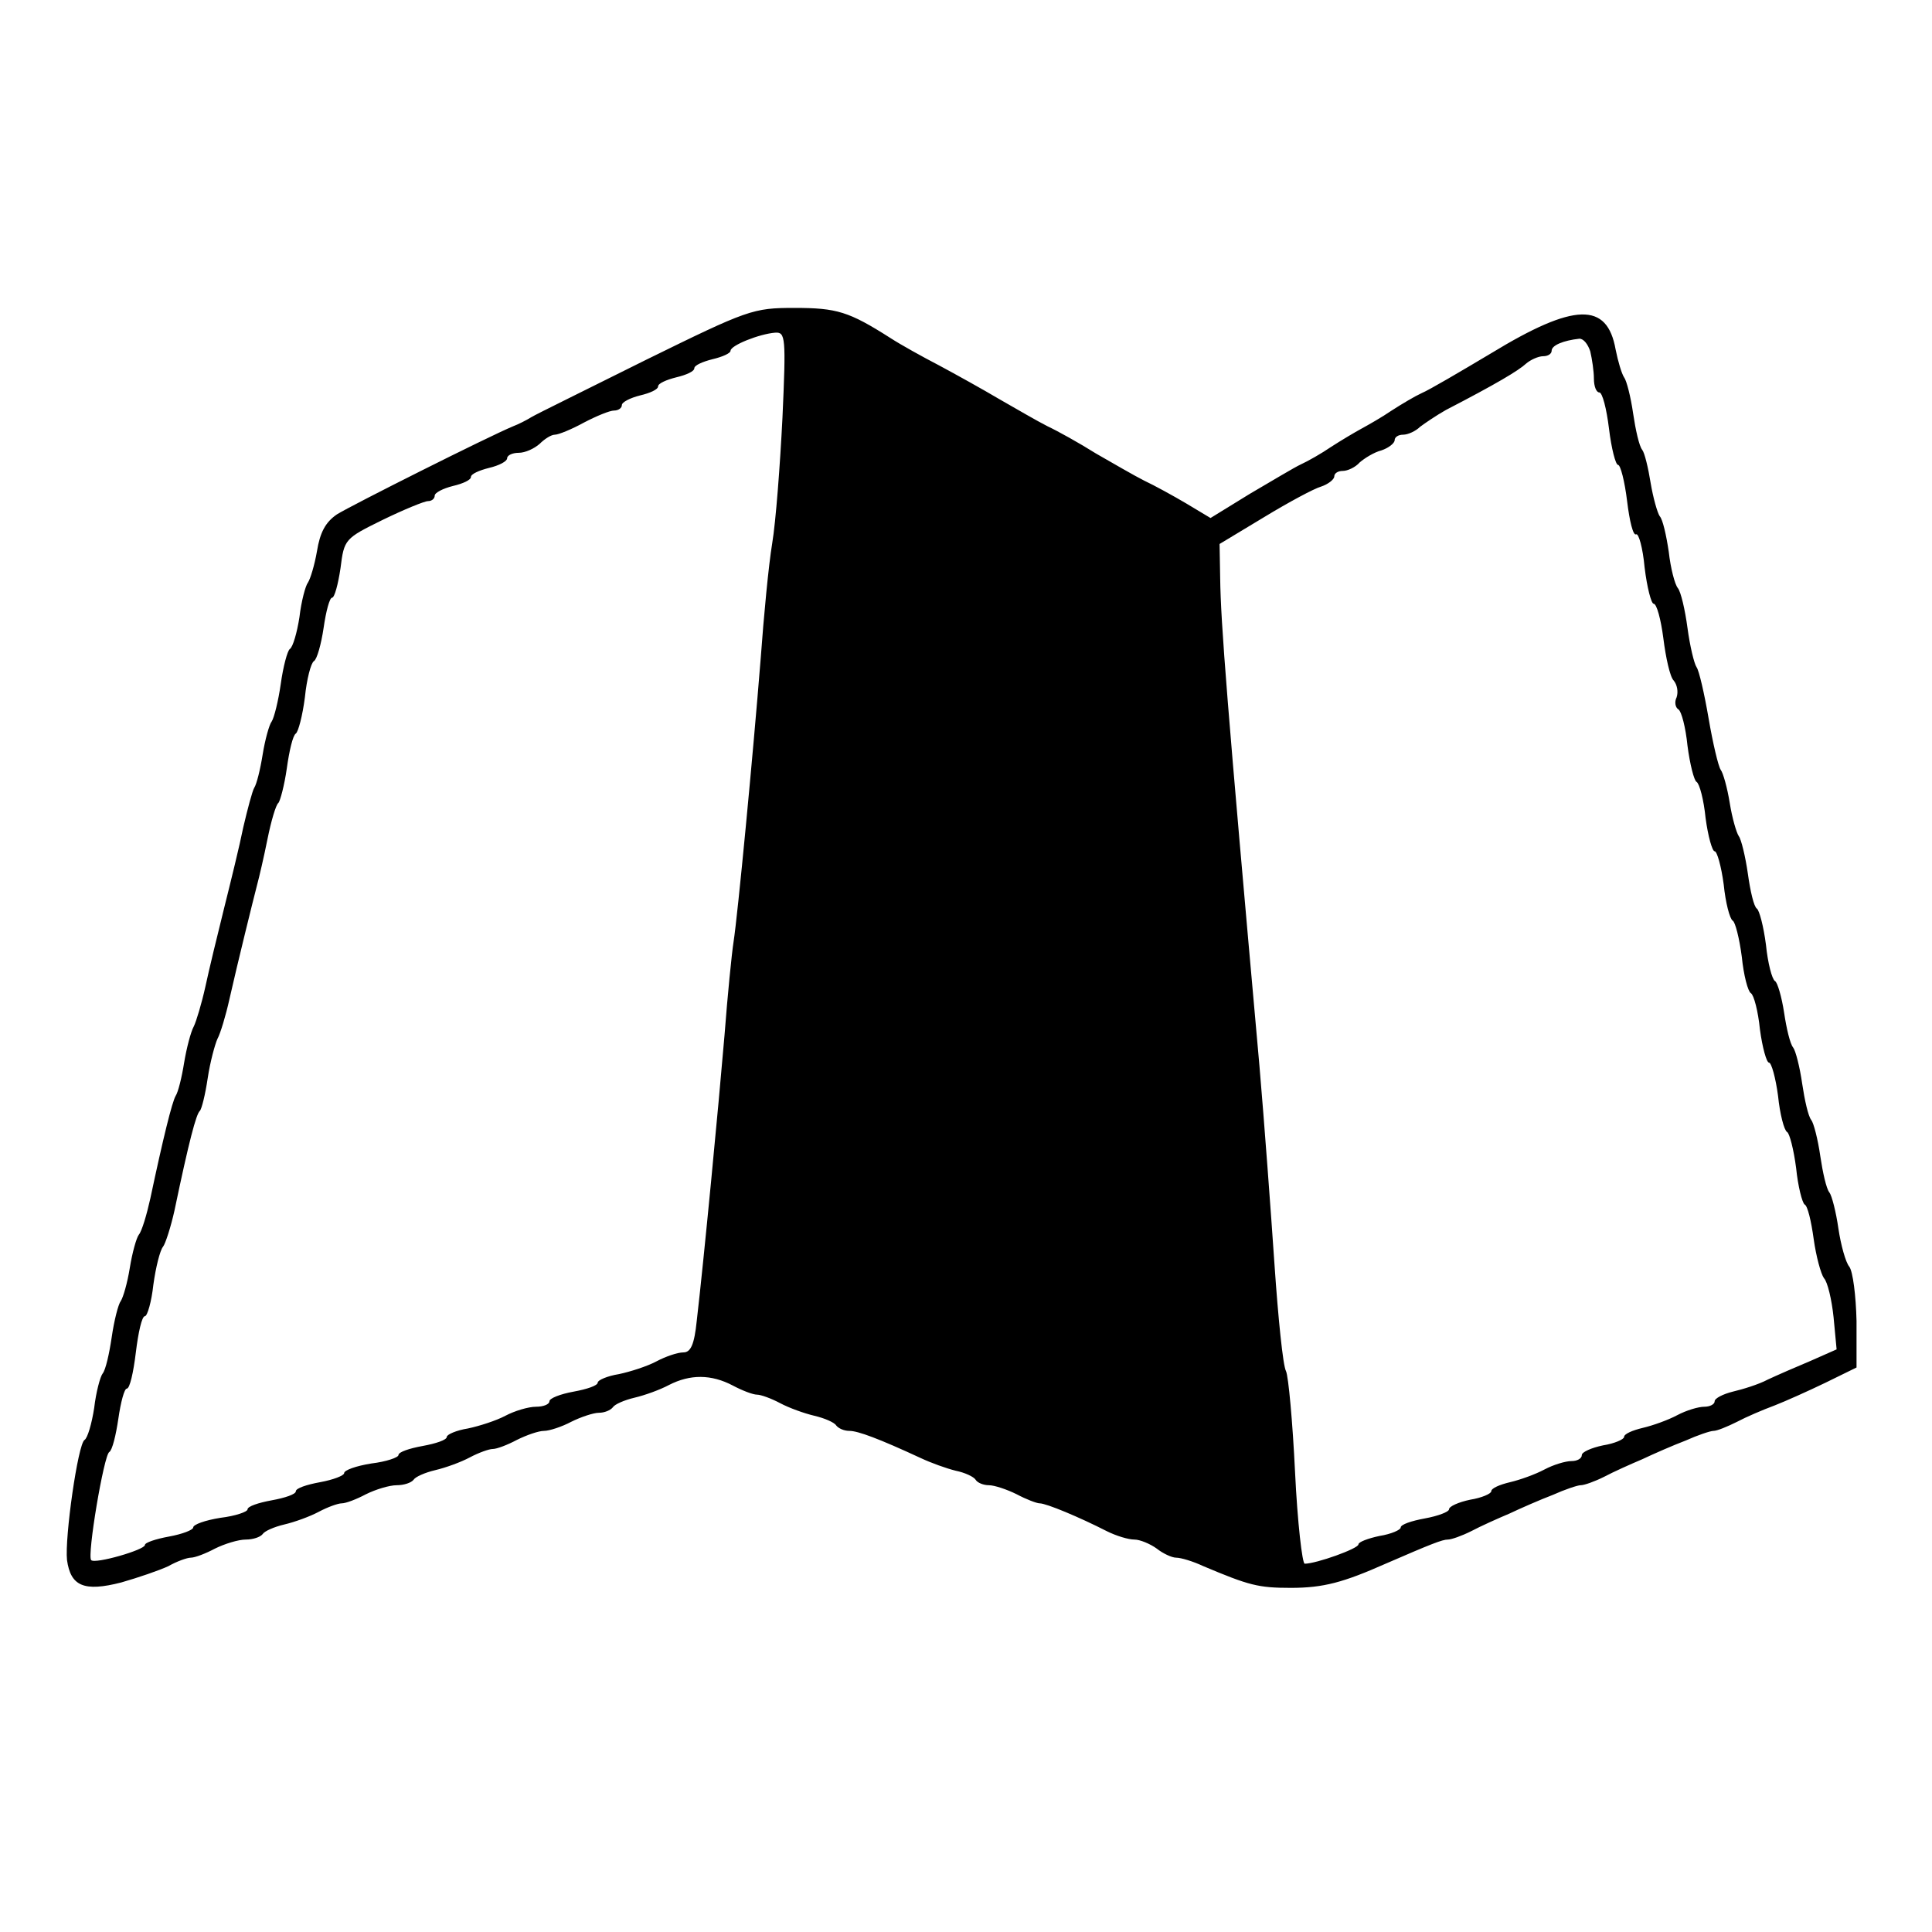
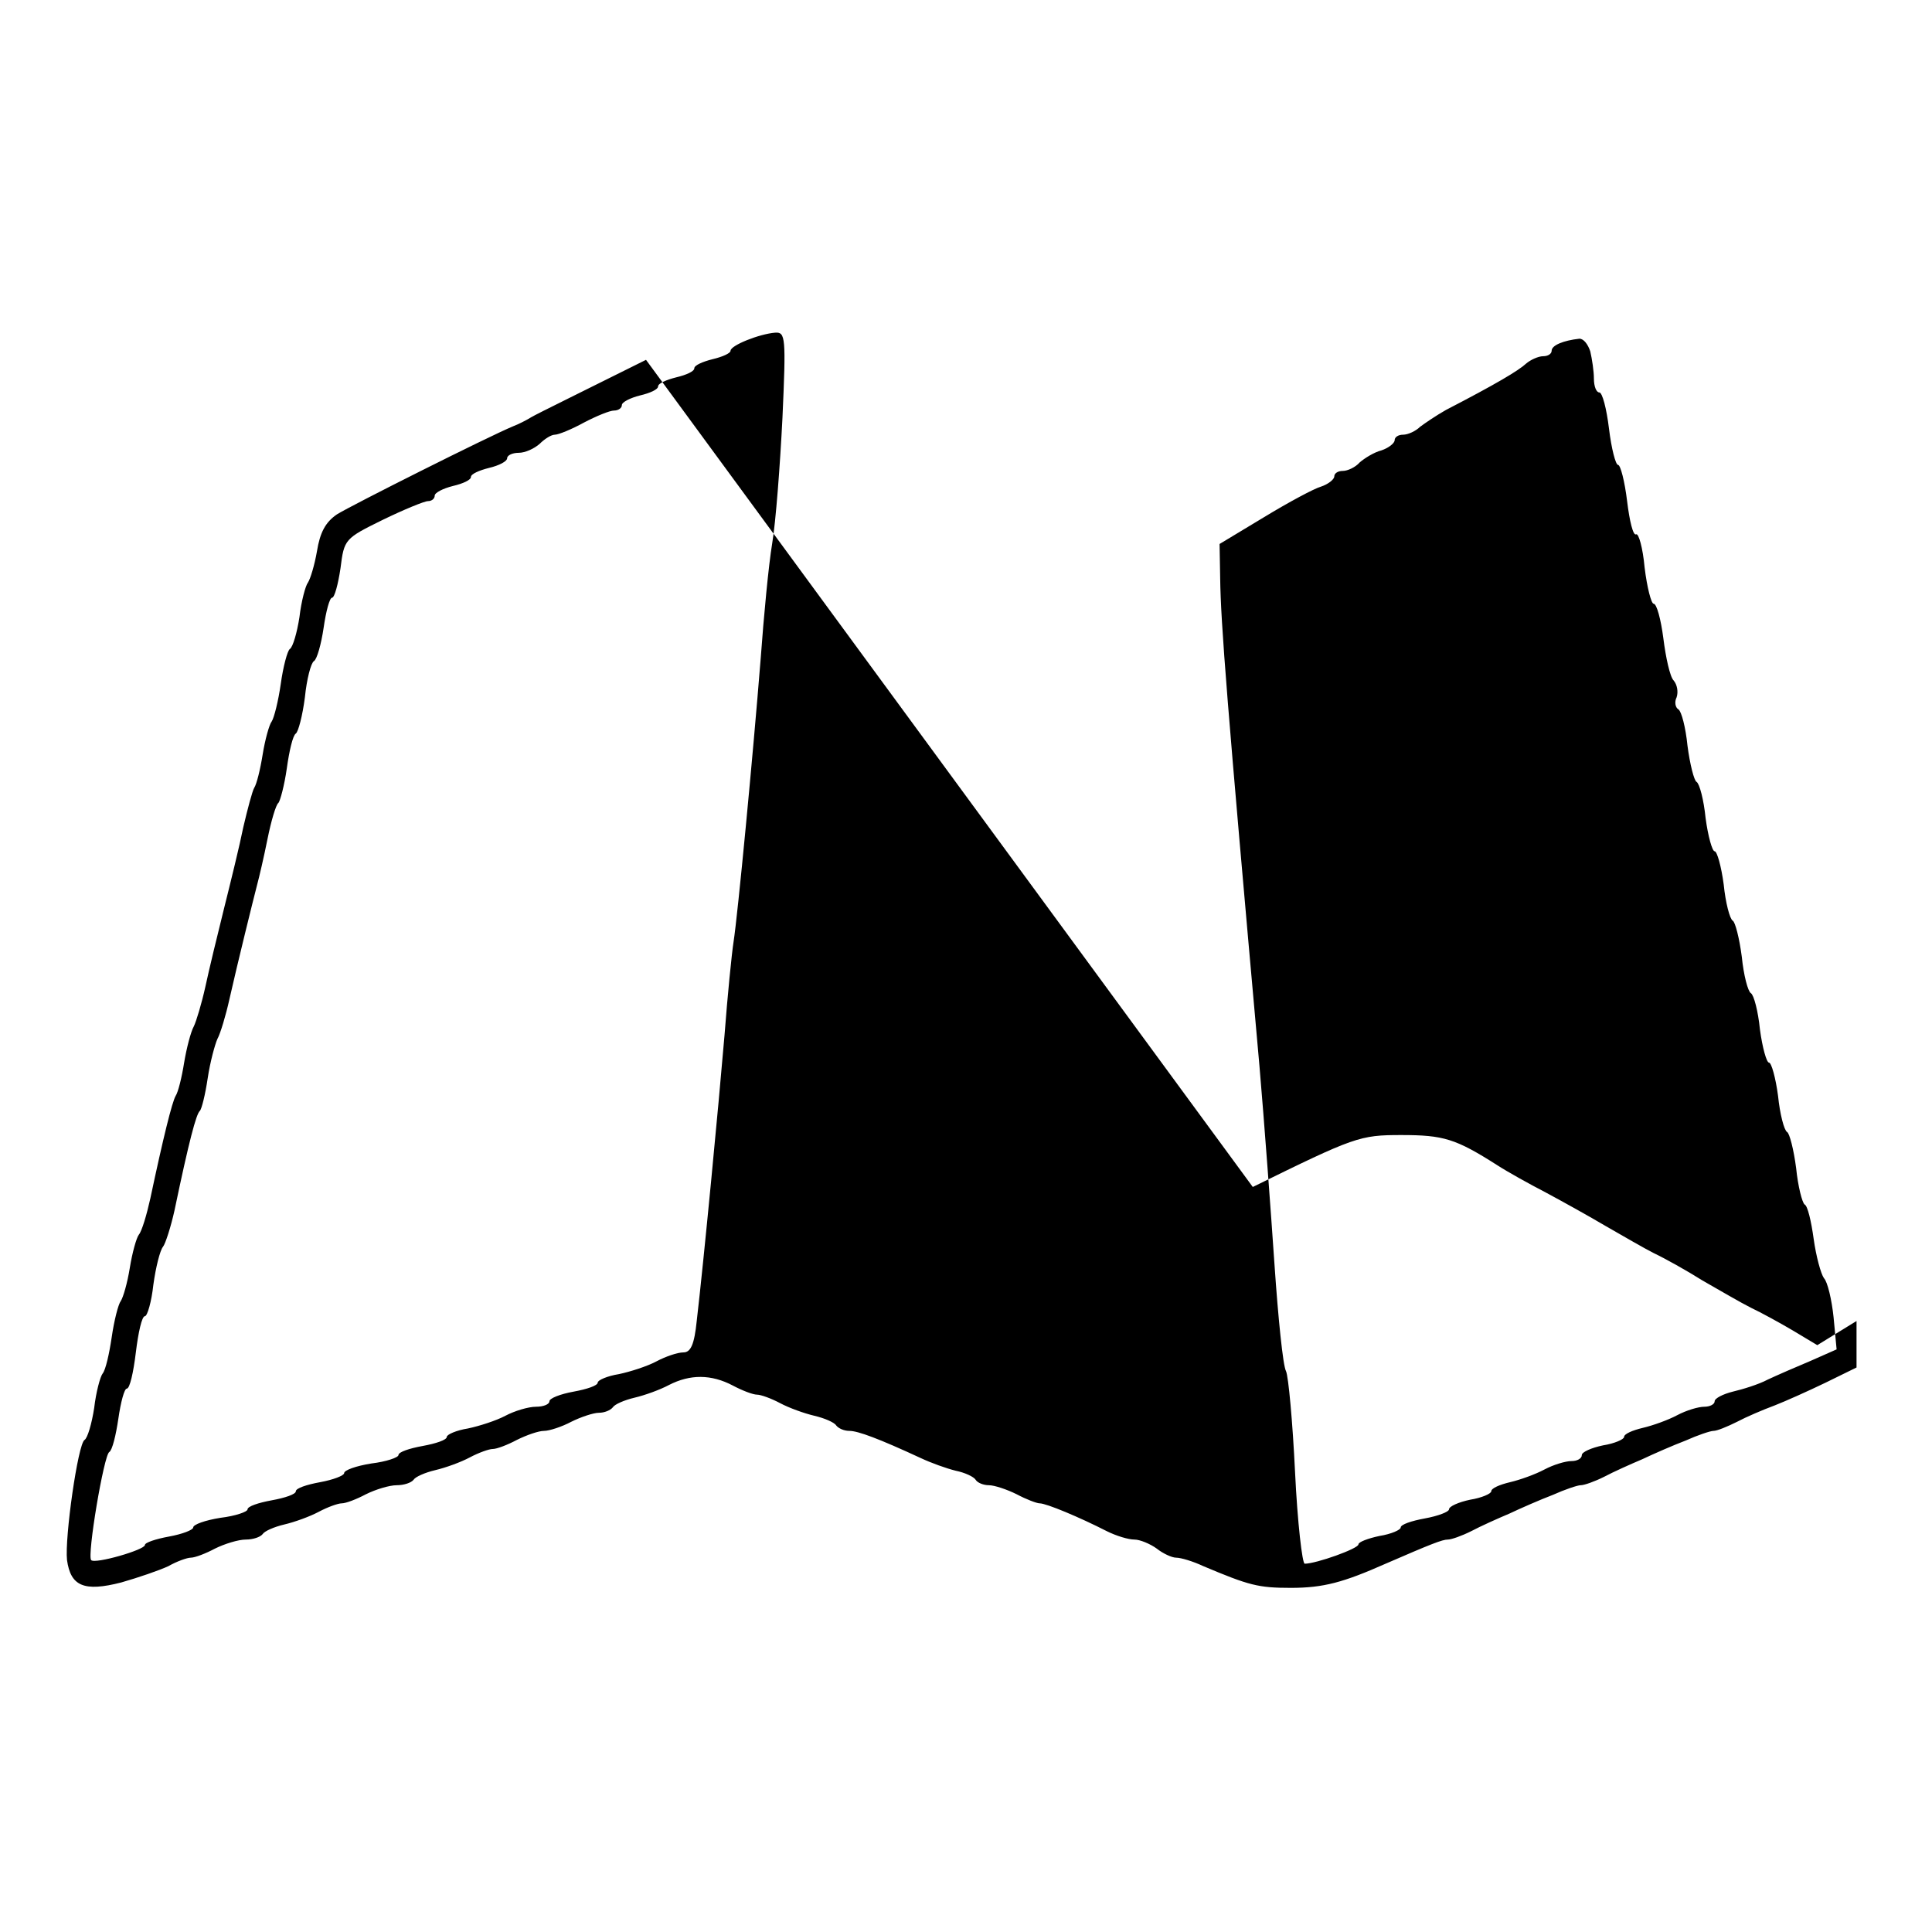
<svg xmlns="http://www.w3.org/2000/svg" version="1.0" width="320pt" height="320pt" viewBox="0 0 320 320" preserveAspectRatio="xMidYMid meet">
  <g transform="translate(0,320) scale(0.1,-0.1)" fill="#000000" stroke="none">
-     <path d="M1070 2604 c-96 -48 -182 -90 -190 -95 -8 -5 -22 -12 -30 -15 -41 -17 -268 -131 -292 -146 -19 -13 -28 -30 -33 -61 -4 -23 -11 -46 -15 -52 -4 -5 -11 -31 -14 -57 -4 -26 -11 -50 -16 -53 -4 -3 -11 -29 -15 -58 -4 -28 -11 -56 -15 -62 -4 -5 -11 -30 -15 -55 -4 -25 -10 -49 -14 -55 -3 -5 -11 -35 -18 -65 -6 -30 -21 -91 -32 -135 -11 -44 -25 -102 -31 -130 -6 -27 -15 -57 -19 -65 -5 -9 -12 -36 -16 -60 -4 -25 -10 -49 -14 -55 -6 -10 -21 -71 -42 -170 -6 -27 -14 -54 -19 -60 -4 -5 -11 -30 -15 -55 -4 -25 -11 -49 -15 -55 -4 -5 -11 -32 -15 -60 -4 -27 -10 -54 -15 -60 -4 -5 -11 -31 -14 -57 -4 -26 -11 -50 -16 -53 -11 -7 -33 -162 -29 -199 6 -43 28 -53 90 -37 28 8 63 20 78 27 14 8 31 14 37 14 7 0 25 7 40 15 16 8 39 15 51 15 12 0 24 4 28 9 3 5 19 12 36 16 17 4 42 13 57 21 15 8 32 14 38 14 7 0 25 7 40 15 16 8 39 15 51 15 12 0 24 4 28 9 3 5 19 12 36 16 17 4 42 13 57 21 15 8 32 14 38 14 7 0 25 7 40 15 16 8 36 15 45 15 9 0 30 7 45 15 16 8 37 15 46 15 9 0 19 4 23 9 3 5 19 12 36 16 17 4 42 13 57 21 35 18 70 18 106 -1 15 -8 33 -15 40 -15 6 0 23 -6 38 -14 15 -8 40 -17 57 -21 17 -4 33 -11 36 -16 4 -5 13 -9 22 -9 14 0 49 -13 118 -45 17 -8 42 -17 58 -21 15 -3 30 -10 33 -15 3 -5 13 -9 22 -9 9 0 30 -7 46 -15 15 -8 33 -15 38 -15 11 0 66 -23 111 -46 16 -8 36 -14 46 -14 9 0 26 -7 37 -15 10 -8 25 -15 32 -15 8 0 28 -6 45 -14 76 -32 91 -36 145 -36 54 0 87 9 157 40 76 33 94 40 103 40 6 0 23 6 39 14 15 8 44 21 63 29 19 9 51 23 72 31 20 9 41 16 46 16 6 0 23 6 39 14 15 8 44 21 63 29 19 9 51 23 72 31 20 9 41 16 46 16 6 0 23 7 39 15 15 8 43 20 62 27 18 7 56 24 85 38 l51 25 0 77 c-1 42 -6 82 -12 90 -6 7 -14 36 -18 63 -4 28 -11 55 -15 60 -5 6 -11 33 -15 60 -4 28 -11 55 -15 60 -5 6 -11 33 -15 60 -4 28 -11 55 -15 60 -5 6 -11 31 -15 58 -4 26 -11 50 -15 52 -5 3 -12 30 -15 60 -4 31 -11 57 -15 60 -5 3 -11 29 -15 58 -4 28 -11 57 -15 62 -4 6 -11 30 -15 55 -4 25 -11 50 -15 55 -4 6 -13 44 -20 85 -7 41 -16 80 -20 85 -4 6 -11 35 -15 65 -4 30 -11 60 -16 66 -5 6 -12 33 -15 60 -4 27 -10 54 -15 59 -4 6 -11 31 -15 55 -4 25 -10 50 -14 55 -5 6 -11 33 -15 60 -4 28 -11 55 -15 60 -4 6 -10 26 -14 46 -14 79 -68 78 -206 -6 -52 -31 -103 -61 -115 -66 -11 -5 -33 -18 -50 -29 -16 -11 -39 -24 -50 -30 -11 -6 -33 -19 -50 -30 -16 -11 -39 -24 -50 -29 -11 -5 -49 -28 -85 -49 l-65 -40 -40 24 c-22 13 -53 30 -70 38 -16 8 -52 29 -80 45 -27 17 -63 37 -80 45 -16 8 -52 29 -80 45 -27 16 -72 41 -100 56 -27 14 -63 34 -80 45 -69 44 -89 50 -159 50 -69 0 -77 -3 -246 -86z m226 -96 c-4 -79 -11 -172 -17 -208 -6 -36 -14 -121 -19 -190 -13 -163 -38 -425 -45 -470 -3 -19 -10 -89 -15 -155 -10 -118 -34 -370 -46 -473 -4 -39 -10 -52 -22 -52 -10 0 -30 -7 -45 -15 -15 -8 -43 -17 -62 -21 -19 -3 -35 -10 -35 -14 0 -5 -18 -11 -40 -15 -22 -4 -40 -11 -40 -16 0 -5 -10 -9 -22 -9 -13 0 -36 -7 -51 -15 -15 -8 -43 -17 -62 -21 -19 -3 -35 -10 -35 -14 0 -5 -18 -11 -40 -15 -22 -4 -40 -10 -40 -15 0 -4 -20 -11 -45 -14 -25 -4 -45 -11 -45 -16 0 -4 -18 -11 -40 -15 -22 -4 -40 -10 -40 -15 0 -5 -18 -11 -40 -15 -22 -4 -40 -10 -40 -15 0 -4 -20 -11 -45 -14 -25 -4 -45 -11 -45 -16 0 -4 -18 -11 -40 -15 -22 -4 -40 -10 -40 -14 0 -8 -83 -32 -89 -25 -7 7 21 174 30 179 5 3 11 28 15 55 4 28 10 50 14 50 5 0 11 27 15 60 4 33 10 60 15 60 4 0 11 24 14 52 4 29 11 57 16 63 4 5 13 33 19 60 24 115 36 160 42 165 3 3 9 27 13 54 4 27 12 56 16 65 5 9 14 39 20 66 14 62 39 163 46 190 3 11 11 45 17 75 6 30 14 57 18 60 3 3 10 29 14 57 4 29 10 55 15 58 4 3 11 29 15 60 3 30 10 57 15 60 5 3 12 28 16 55 4 28 10 50 14 50 4 0 10 22 14 49 6 48 7 49 70 80 35 17 69 31 75 31 6 0 11 4 11 9 0 5 14 12 30 16 17 4 30 10 30 15 0 5 14 11 30 15 17 4 30 11 30 16 0 5 9 9 19 9 11 0 26 7 35 15 8 8 19 15 25 15 6 0 28 9 48 20 21 11 43 20 50 20 7 0 13 4 13 9 0 5 14 12 30 16 17 4 30 10 30 15 0 5 14 11 30 15 17 4 30 10 30 15 0 5 14 11 30 15 17 4 30 10 30 14 0 9 48 28 74 30 17 1 18 -7 12 -141z m1338 110 c3 -13 6 -33 6 -45 0 -13 4 -23 9 -23 5 0 12 -27 16 -60 4 -33 11 -60 15 -60 4 0 11 -27 15 -60 4 -33 10 -58 15 -55 4 2 11 -22 14 -55 4 -33 11 -60 15 -60 5 0 12 -26 16 -57 4 -32 11 -64 17 -70 6 -7 8 -19 5 -28 -4 -8 -2 -17 3 -20 5 -3 12 -30 15 -60 4 -31 11 -58 15 -60 5 -3 12 -30 15 -60 4 -30 11 -55 15 -55 4 0 11 -25 15 -55 3 -30 10 -57 15 -60 4 -2 11 -29 15 -60 3 -30 10 -57 15 -60 5 -3 12 -30 15 -60 4 -30 11 -55 15 -55 4 0 11 -25 15 -55 3 -30 10 -57 15 -60 4 -2 11 -29 15 -60 3 -30 10 -57 14 -60 5 -2 11 -28 15 -57 4 -29 12 -58 17 -65 6 -6 13 -36 16 -65 l5 -53 -43 -19 c-24 -10 -56 -24 -71 -31 -15 -8 -41 -16 -58 -20 -16 -4 -30 -11 -30 -16 0 -5 -8 -9 -17 -9 -10 0 -30 -6 -45 -14 -15 -8 -40 -17 -57 -21 -17 -4 -31 -10 -31 -15 0 -4 -16 -11 -35 -14 -19 -4 -35 -11 -35 -16 0 -6 -8 -10 -17 -10 -10 0 -30 -6 -45 -14 -15 -8 -40 -17 -57 -21 -17 -4 -31 -10 -31 -15 0 -4 -16 -11 -35 -14 -19 -4 -35 -11 -35 -16 0 -4 -18 -11 -40 -15 -22 -4 -40 -10 -40 -15 0 -4 -16 -11 -35 -14 -19 -4 -35 -10 -35 -14 0 -7 -70 -32 -89 -32 -4 0 -12 68 -16 152 -4 83 -11 159 -15 167 -5 9 -13 88 -19 176 -6 88 -17 237 -25 330 -54 604 -64 733 -65 807 l-1 57 73 44 c41 25 84 48 95 51 12 4 22 12 22 17 0 5 6 9 14 9 8 0 21 6 28 14 8 7 24 17 36 20 12 4 22 12 22 17 0 5 6 9 14 9 8 0 21 6 28 13 8 6 27 19 43 28 83 43 120 65 133 77 7 6 20 12 28 12 8 0 14 4 14 9 0 9 19 17 46 20 7 0 14 -9 18 -21z" />
+     <path d="M1070 2604 c-96 -48 -182 -90 -190 -95 -8 -5 -22 -12 -30 -15 -41 -17 -268 -131 -292 -146 -19 -13 -28 -30 -33 -61 -4 -23 -11 -46 -15 -52 -4 -5 -11 -31 -14 -57 -4 -26 -11 -50 -16 -53 -4 -3 -11 -29 -15 -58 -4 -28 -11 -56 -15 -62 -4 -5 -11 -30 -15 -55 -4 -25 -10 -49 -14 -55 -3 -5 -11 -35 -18 -65 -6 -30 -21 -91 -32 -135 -11 -44 -25 -102 -31 -130 -6 -27 -15 -57 -19 -65 -5 -9 -12 -36 -16 -60 -4 -25 -10 -49 -14 -55 -6 -10 -21 -71 -42 -170 -6 -27 -14 -54 -19 -60 -4 -5 -11 -30 -15 -55 -4 -25 -11 -49 -15 -55 -4 -5 -11 -32 -15 -60 -4 -27 -10 -54 -15 -60 -4 -5 -11 -31 -14 -57 -4 -26 -11 -50 -16 -53 -11 -7 -33 -162 -29 -199 6 -43 28 -53 90 -37 28 8 63 20 78 27 14 8 31 14 37 14 7 0 25 7 40 15 16 8 39 15 51 15 12 0 24 4 28 9 3 5 19 12 36 16 17 4 42 13 57 21 15 8 32 14 38 14 7 0 25 7 40 15 16 8 39 15 51 15 12 0 24 4 28 9 3 5 19 12 36 16 17 4 42 13 57 21 15 8 32 14 38 14 7 0 25 7 40 15 16 8 36 15 45 15 9 0 30 7 45 15 16 8 37 15 46 15 9 0 19 4 23 9 3 5 19 12 36 16 17 4 42 13 57 21 35 18 70 18 106 -1 15 -8 33 -15 40 -15 6 0 23 -6 38 -14 15 -8 40 -17 57 -21 17 -4 33 -11 36 -16 4 -5 13 -9 22 -9 14 0 49 -13 118 -45 17 -8 42 -17 58 -21 15 -3 30 -10 33 -15 3 -5 13 -9 22 -9 9 0 30 -7 46 -15 15 -8 33 -15 38 -15 11 0 66 -23 111 -46 16 -8 36 -14 46 -14 9 0 26 -7 37 -15 10 -8 25 -15 32 -15 8 0 28 -6 45 -14 76 -32 91 -36 145 -36 54 0 87 9 157 40 76 33 94 40 103 40 6 0 23 6 39 14 15 8 44 21 63 29 19 9 51 23 72 31 20 9 41 16 46 16 6 0 23 6 39 14 15 8 44 21 63 29 19 9 51 23 72 31 20 9 41 16 46 16 6 0 23 7 39 15 15 8 43 20 62 27 18 7 56 24 85 38 l51 25 0 77 l-65 -40 -40 24 c-22 13 -53 30 -70 38 -16 8 -52 29 -80 45 -27 17 -63 37 -80 45 -16 8 -52 29 -80 45 -27 16 -72 41 -100 56 -27 14 -63 34 -80 45 -69 44 -89 50 -159 50 -69 0 -77 -3 -246 -86z m226 -96 c-4 -79 -11 -172 -17 -208 -6 -36 -14 -121 -19 -190 -13 -163 -38 -425 -45 -470 -3 -19 -10 -89 -15 -155 -10 -118 -34 -370 -46 -473 -4 -39 -10 -52 -22 -52 -10 0 -30 -7 -45 -15 -15 -8 -43 -17 -62 -21 -19 -3 -35 -10 -35 -14 0 -5 -18 -11 -40 -15 -22 -4 -40 -11 -40 -16 0 -5 -10 -9 -22 -9 -13 0 -36 -7 -51 -15 -15 -8 -43 -17 -62 -21 -19 -3 -35 -10 -35 -14 0 -5 -18 -11 -40 -15 -22 -4 -40 -10 -40 -15 0 -4 -20 -11 -45 -14 -25 -4 -45 -11 -45 -16 0 -4 -18 -11 -40 -15 -22 -4 -40 -10 -40 -15 0 -5 -18 -11 -40 -15 -22 -4 -40 -10 -40 -15 0 -4 -20 -11 -45 -14 -25 -4 -45 -11 -45 -16 0 -4 -18 -11 -40 -15 -22 -4 -40 -10 -40 -14 0 -8 -83 -32 -89 -25 -7 7 21 174 30 179 5 3 11 28 15 55 4 28 10 50 14 50 5 0 11 27 15 60 4 33 10 60 15 60 4 0 11 24 14 52 4 29 11 57 16 63 4 5 13 33 19 60 24 115 36 160 42 165 3 3 9 27 13 54 4 27 12 56 16 65 5 9 14 39 20 66 14 62 39 163 46 190 3 11 11 45 17 75 6 30 14 57 18 60 3 3 10 29 14 57 4 29 10 55 15 58 4 3 11 29 15 60 3 30 10 57 15 60 5 3 12 28 16 55 4 28 10 50 14 50 4 0 10 22 14 49 6 48 7 49 70 80 35 17 69 31 75 31 6 0 11 4 11 9 0 5 14 12 30 16 17 4 30 10 30 15 0 5 14 11 30 15 17 4 30 11 30 16 0 5 9 9 19 9 11 0 26 7 35 15 8 8 19 15 25 15 6 0 28 9 48 20 21 11 43 20 50 20 7 0 13 4 13 9 0 5 14 12 30 16 17 4 30 10 30 15 0 5 14 11 30 15 17 4 30 10 30 15 0 5 14 11 30 15 17 4 30 10 30 14 0 9 48 28 74 30 17 1 18 -7 12 -141z m1338 110 c3 -13 6 -33 6 -45 0 -13 4 -23 9 -23 5 0 12 -27 16 -60 4 -33 11 -60 15 -60 4 0 11 -27 15 -60 4 -33 10 -58 15 -55 4 2 11 -22 14 -55 4 -33 11 -60 15 -60 5 0 12 -26 16 -57 4 -32 11 -64 17 -70 6 -7 8 -19 5 -28 -4 -8 -2 -17 3 -20 5 -3 12 -30 15 -60 4 -31 11 -58 15 -60 5 -3 12 -30 15 -60 4 -30 11 -55 15 -55 4 0 11 -25 15 -55 3 -30 10 -57 15 -60 4 -2 11 -29 15 -60 3 -30 10 -57 15 -60 5 -3 12 -30 15 -60 4 -30 11 -55 15 -55 4 0 11 -25 15 -55 3 -30 10 -57 15 -60 4 -2 11 -29 15 -60 3 -30 10 -57 14 -60 5 -2 11 -28 15 -57 4 -29 12 -58 17 -65 6 -6 13 -36 16 -65 l5 -53 -43 -19 c-24 -10 -56 -24 -71 -31 -15 -8 -41 -16 -58 -20 -16 -4 -30 -11 -30 -16 0 -5 -8 -9 -17 -9 -10 0 -30 -6 -45 -14 -15 -8 -40 -17 -57 -21 -17 -4 -31 -10 -31 -15 0 -4 -16 -11 -35 -14 -19 -4 -35 -11 -35 -16 0 -6 -8 -10 -17 -10 -10 0 -30 -6 -45 -14 -15 -8 -40 -17 -57 -21 -17 -4 -31 -10 -31 -15 0 -4 -16 -11 -35 -14 -19 -4 -35 -11 -35 -16 0 -4 -18 -11 -40 -15 -22 -4 -40 -10 -40 -15 0 -4 -16 -11 -35 -14 -19 -4 -35 -10 -35 -14 0 -7 -70 -32 -89 -32 -4 0 -12 68 -16 152 -4 83 -11 159 -15 167 -5 9 -13 88 -19 176 -6 88 -17 237 -25 330 -54 604 -64 733 -65 807 l-1 57 73 44 c41 25 84 48 95 51 12 4 22 12 22 17 0 5 6 9 14 9 8 0 21 6 28 14 8 7 24 17 36 20 12 4 22 12 22 17 0 5 6 9 14 9 8 0 21 6 28 13 8 6 27 19 43 28 83 43 120 65 133 77 7 6 20 12 28 12 8 0 14 4 14 9 0 9 19 17 46 20 7 0 14 -9 18 -21z" />
  </g>
</svg>